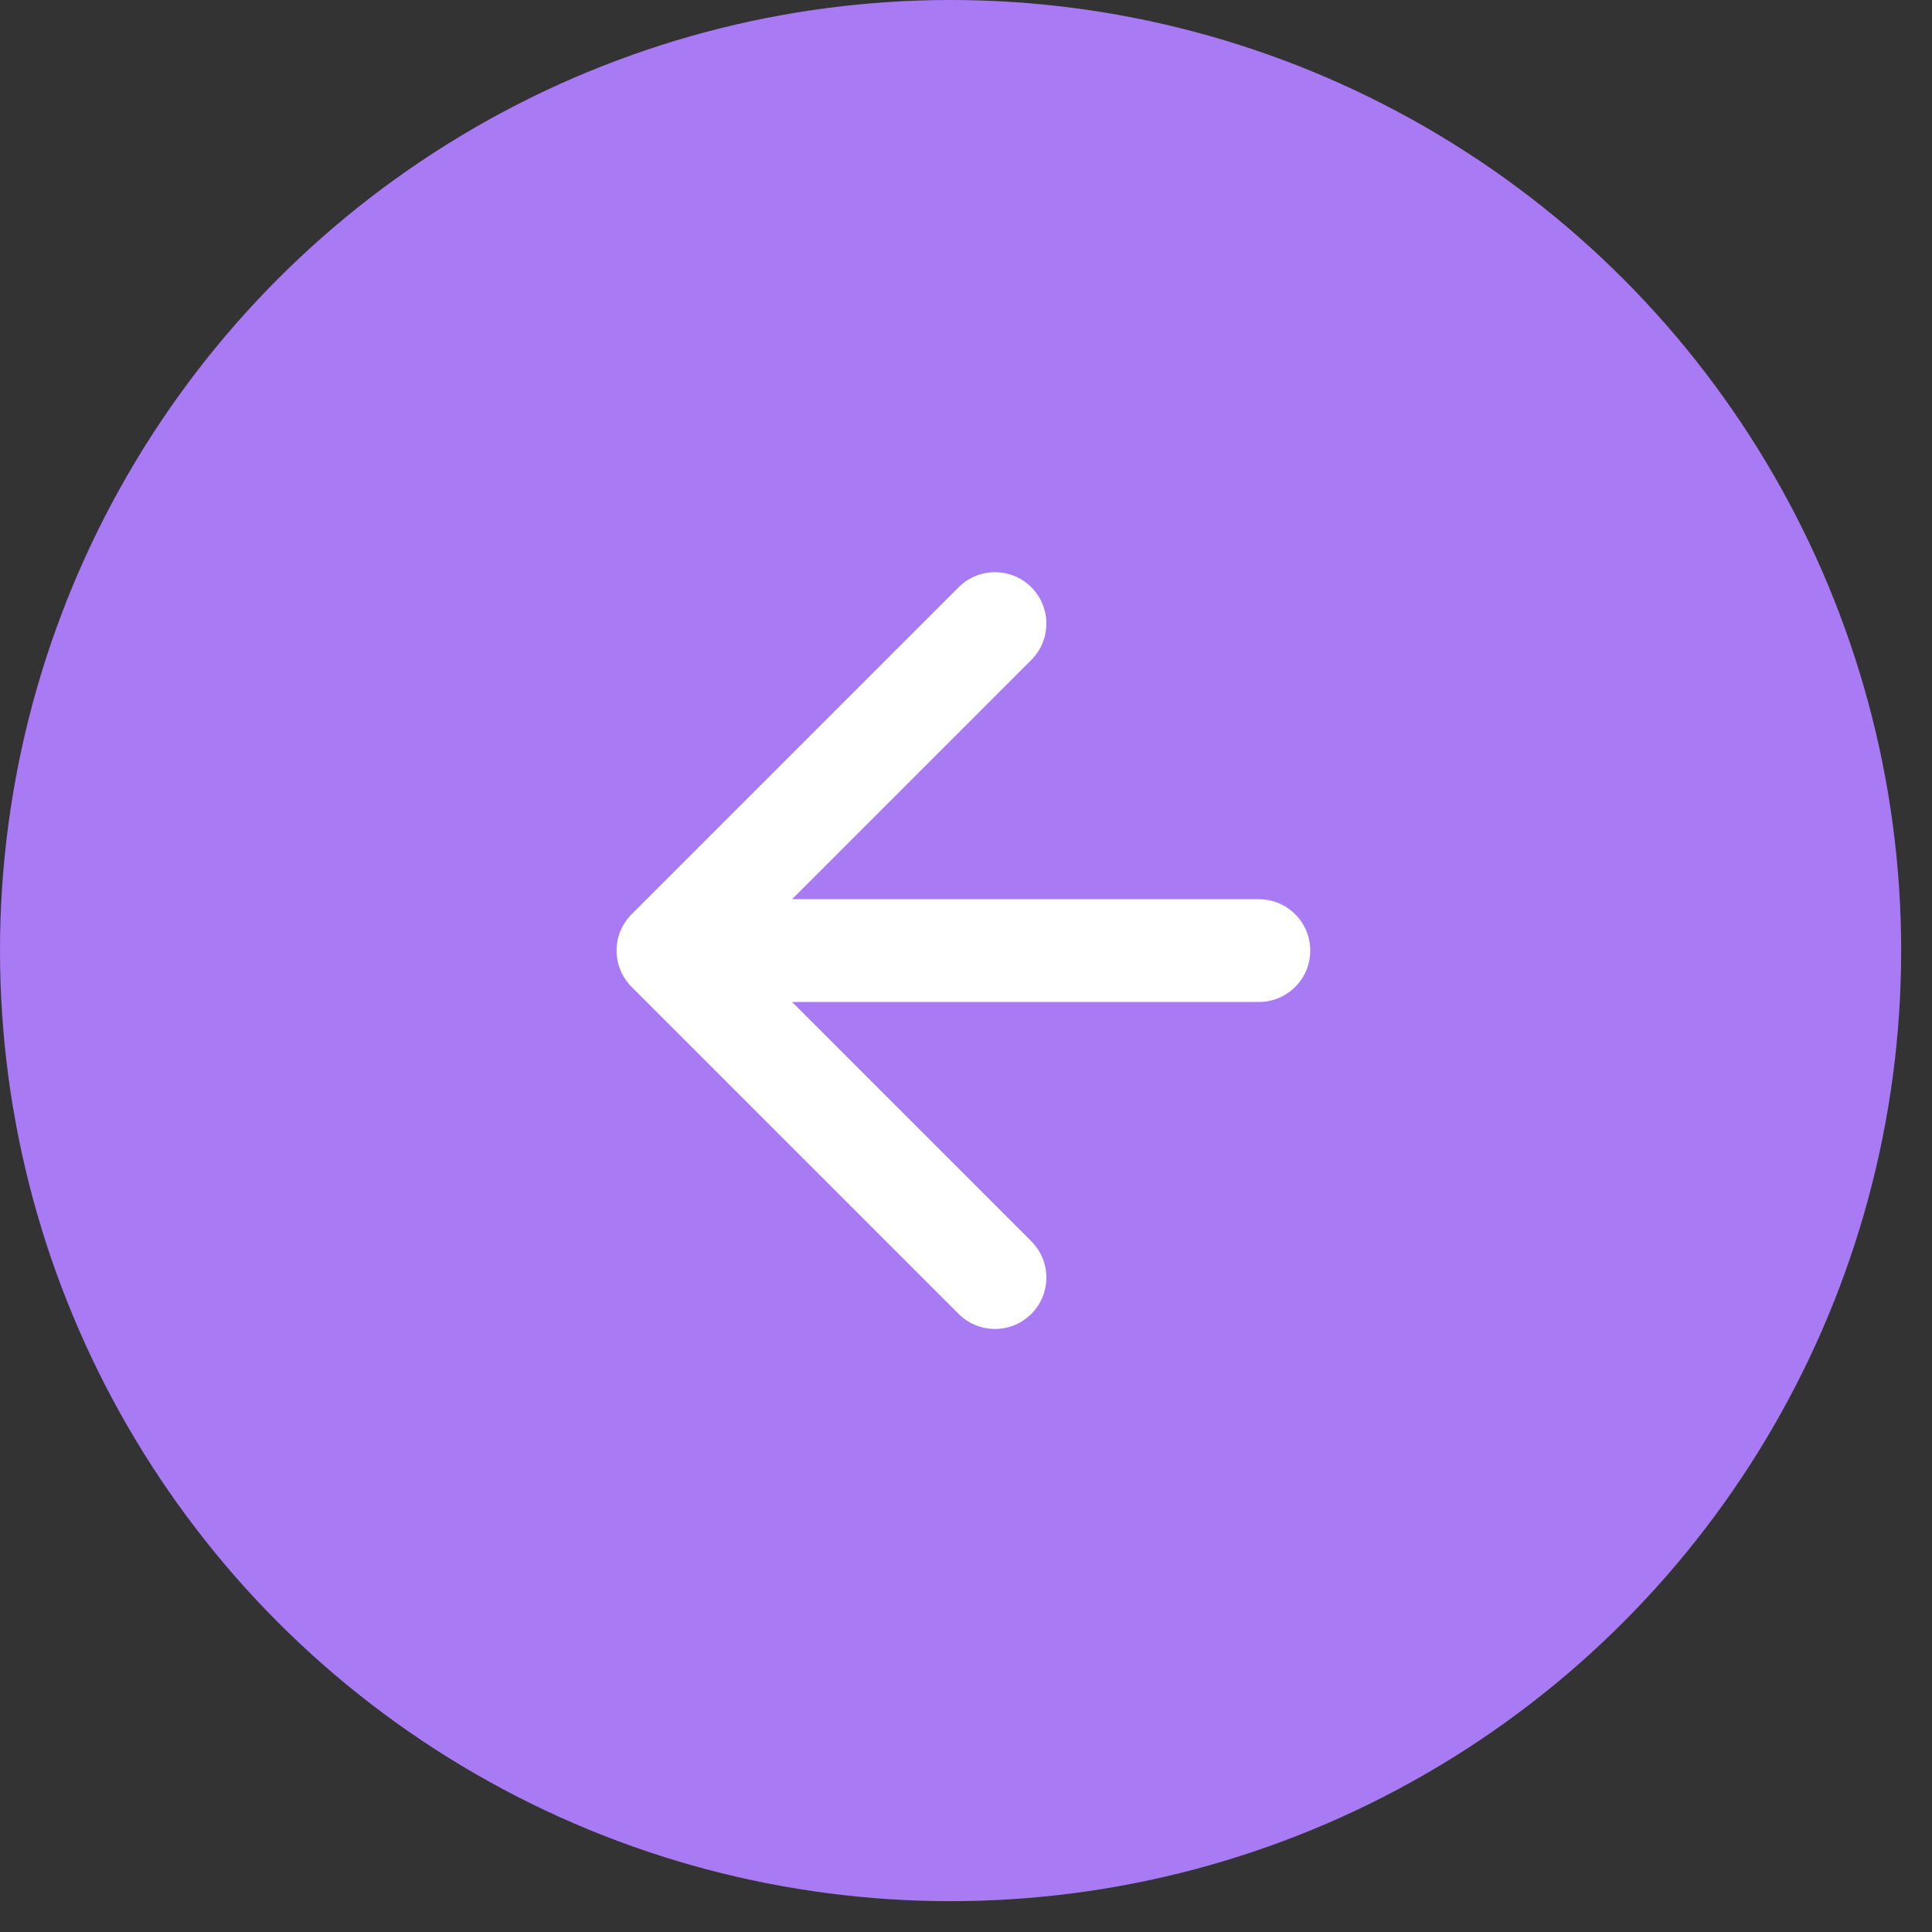
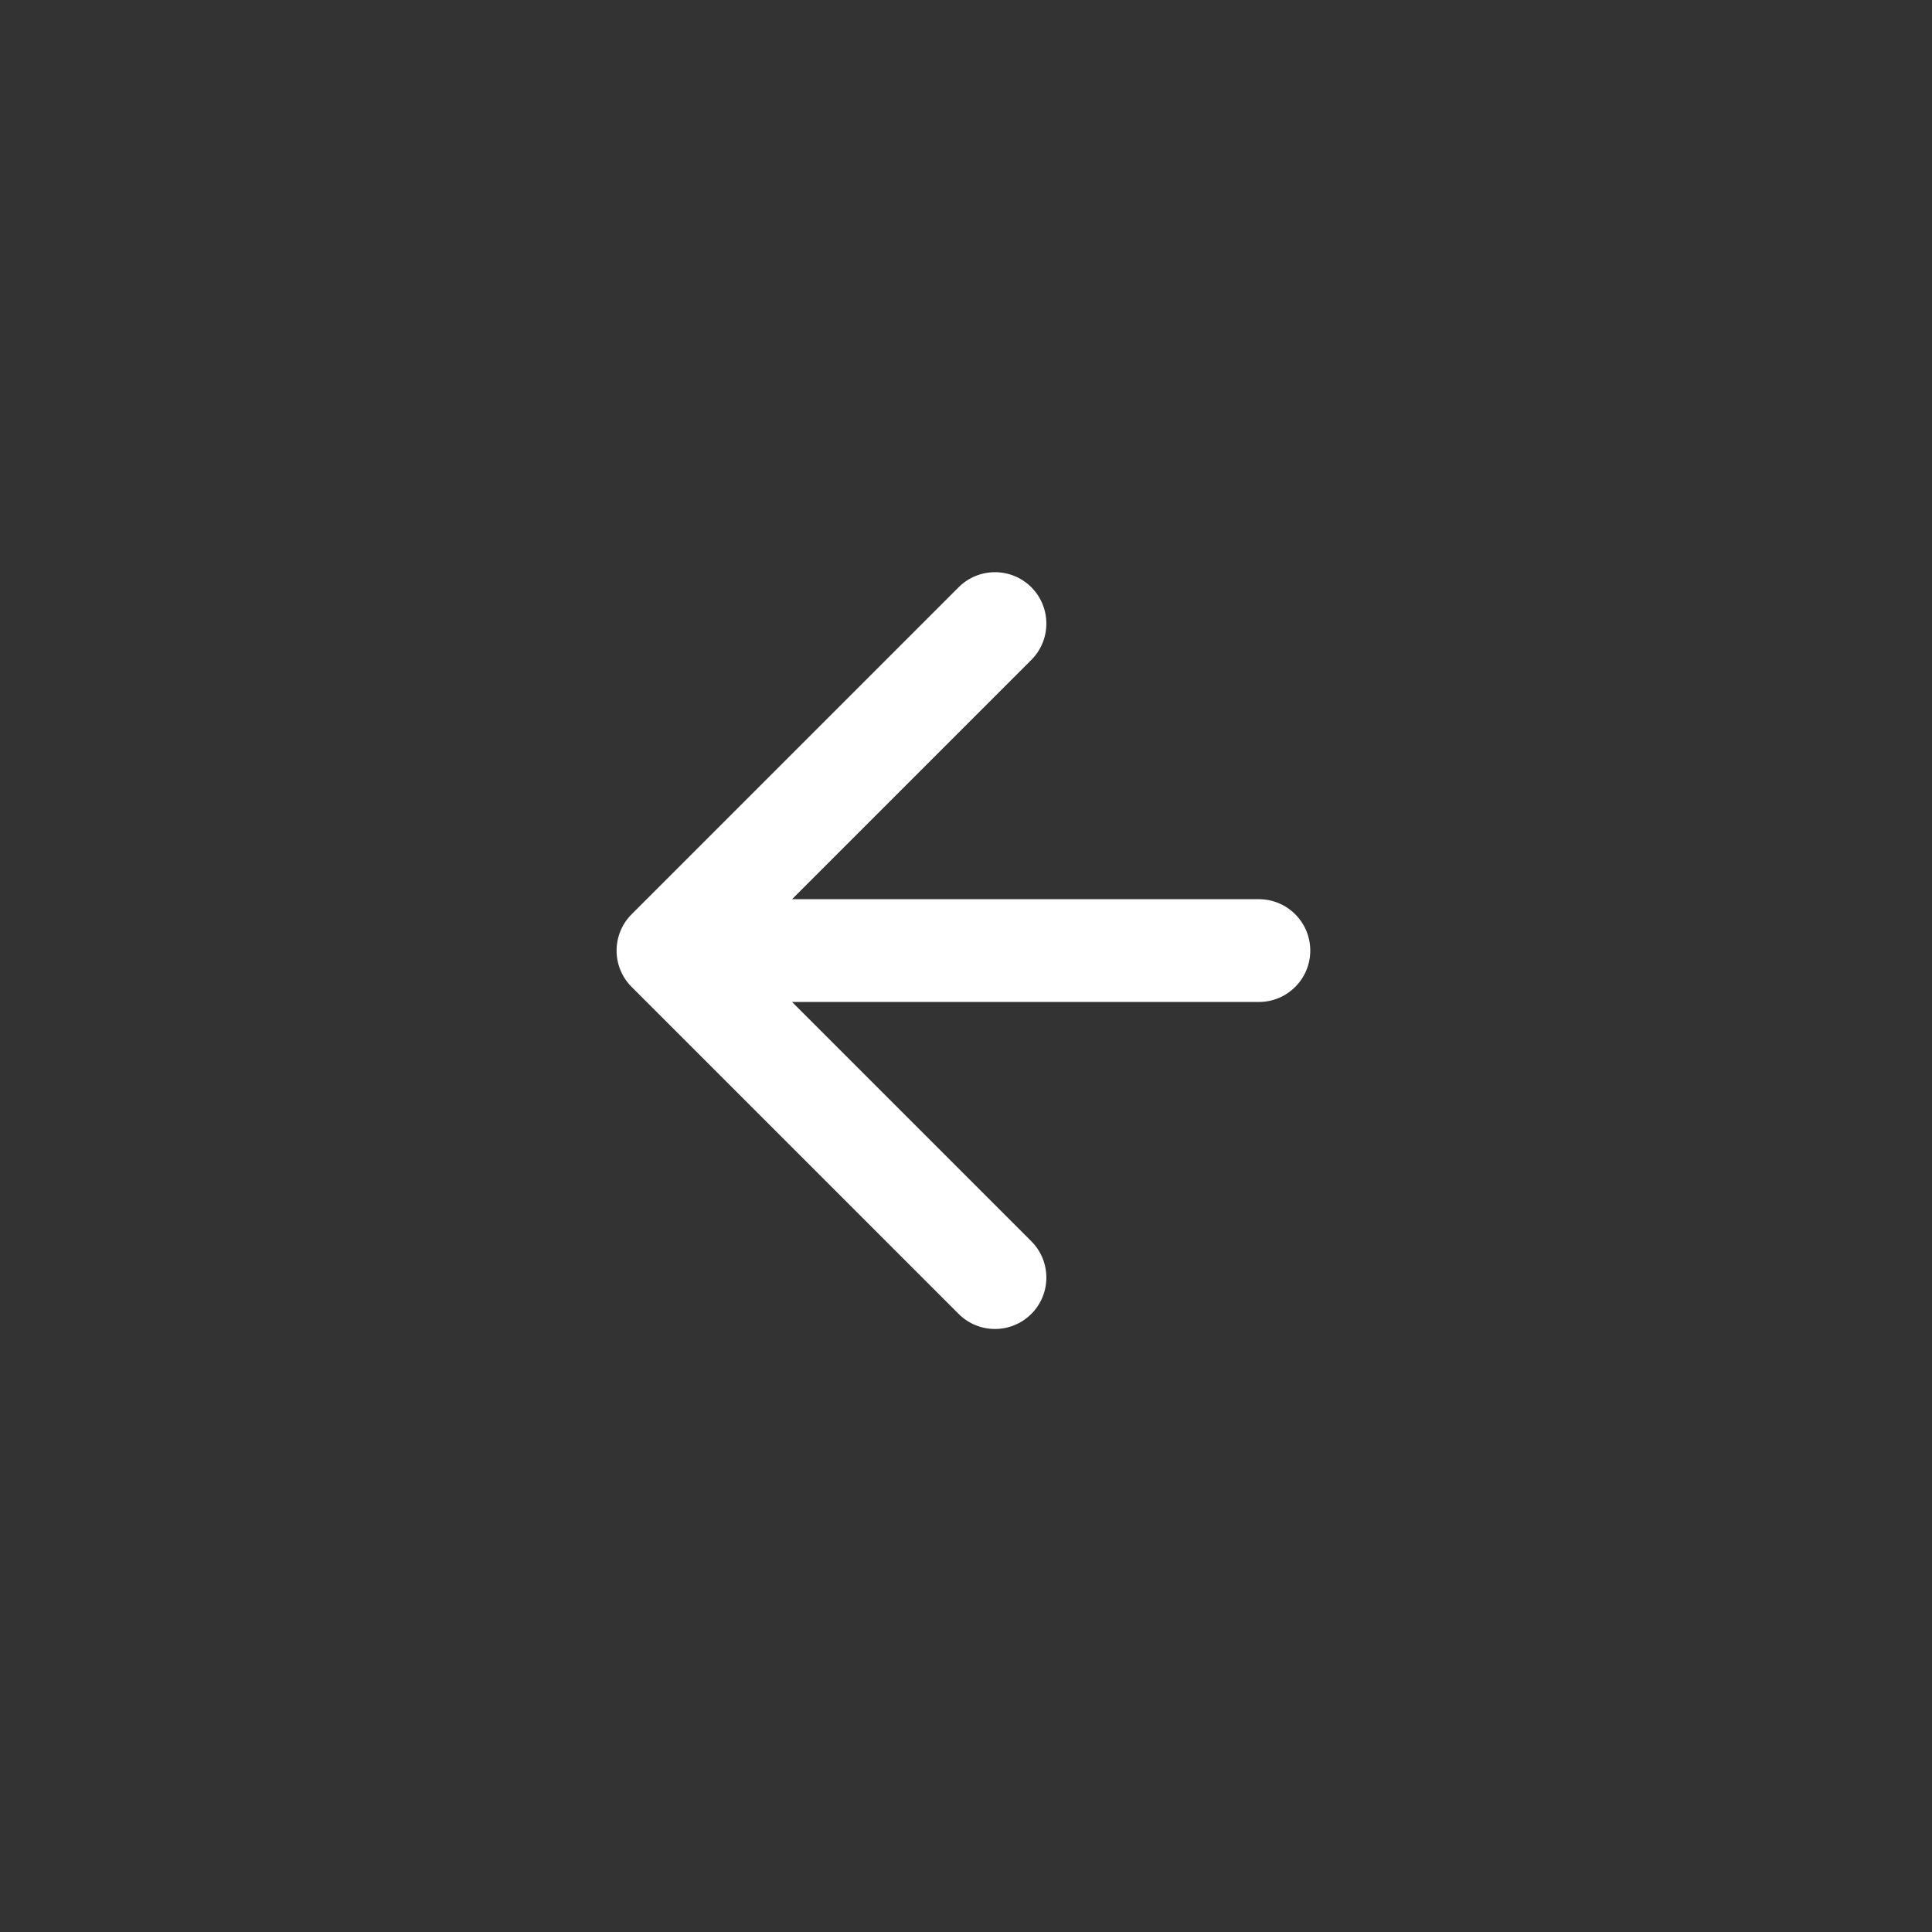
<svg xmlns="http://www.w3.org/2000/svg" width="47" height="47" viewBox="0 0 47 47" fill="none">
  <rect x="0" y="0" width="47" height="47" fill="#333333" stroke="none" />
-   <circle cx="23.125" cy="23.125" r="23.125" transform="rotate(-180 23.125 23.125)" fill="#A87AF3" />
  <path d="M30.625 24.375C31.315 24.375 31.875 23.815 31.875 23.125C31.875 22.435 31.315 21.875 30.625 21.875L30.625 24.375ZM15.366 22.241C14.878 22.729 14.878 23.521 15.366 24.009L23.321 31.964C23.809 32.452 24.601 32.452 25.089 31.964C25.577 31.476 25.577 30.684 25.089 30.196L18.018 23.125L25.089 16.054C25.577 15.566 25.577 14.774 25.089 14.286C24.601 13.798 23.809 13.798 23.321 14.286L15.366 22.241ZM30.625 21.875L16.25 21.875L16.25 24.375L30.625 24.375L30.625 21.875Z" fill="white" />
</svg>